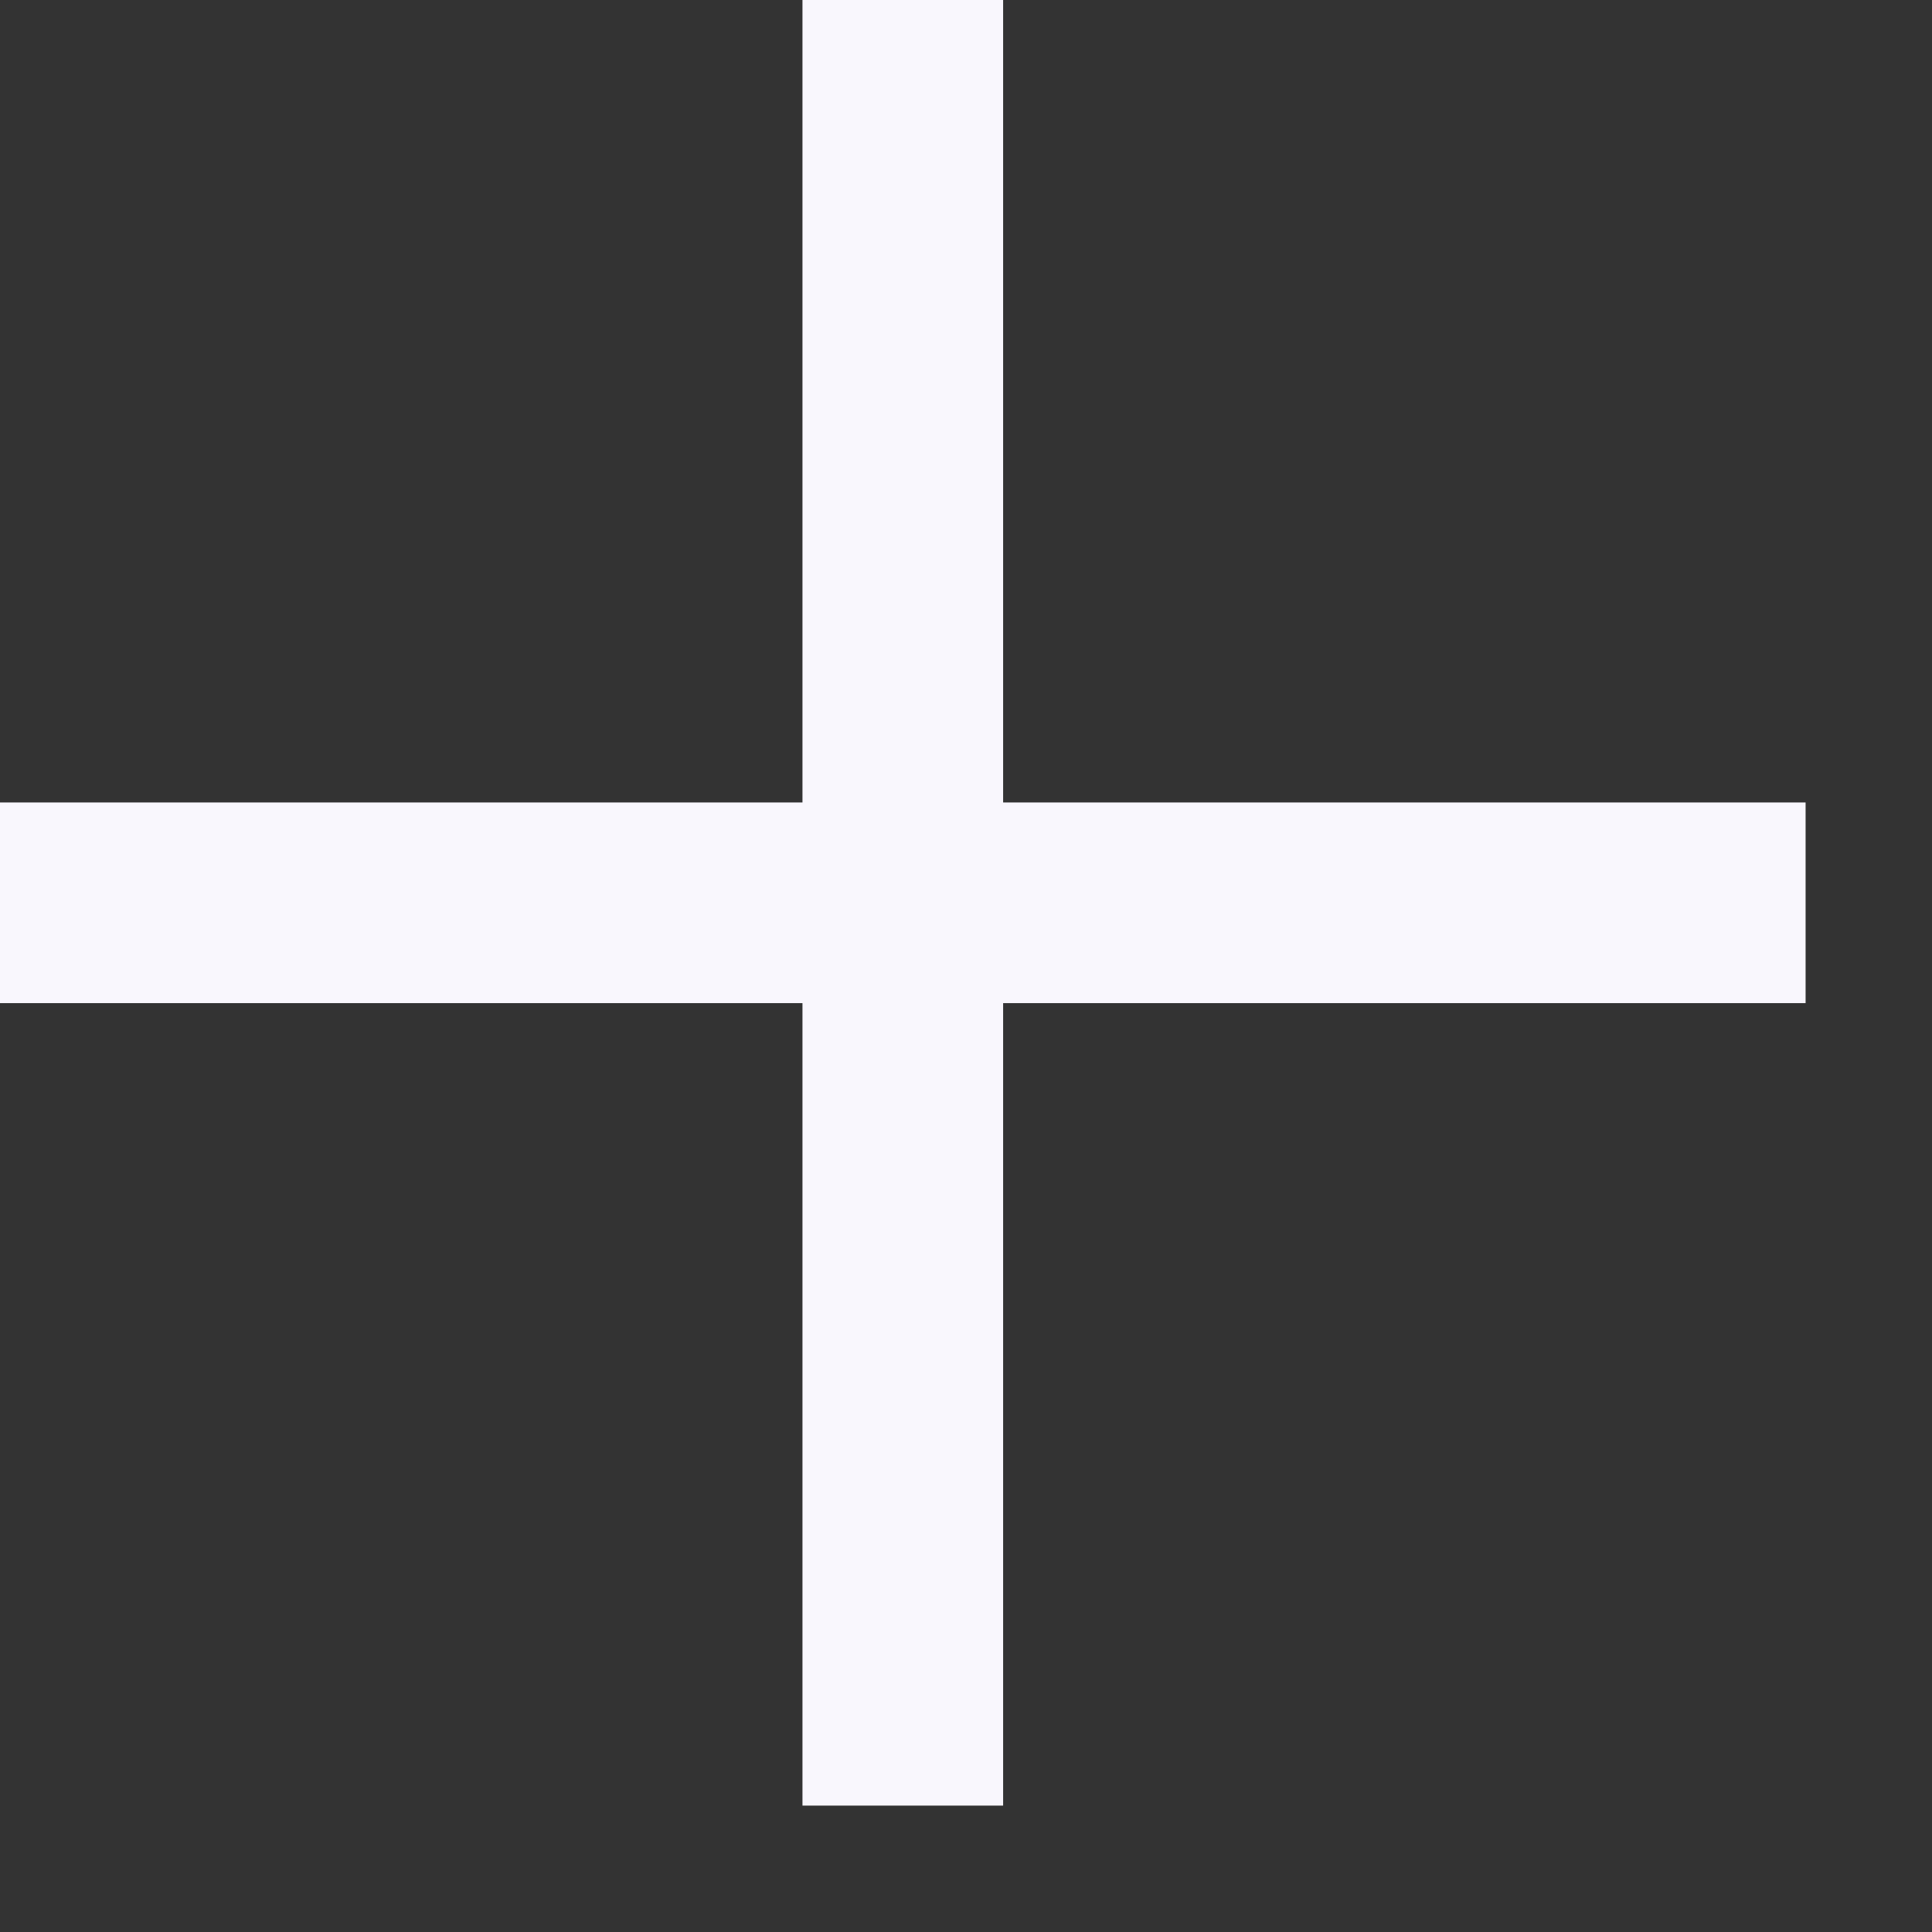
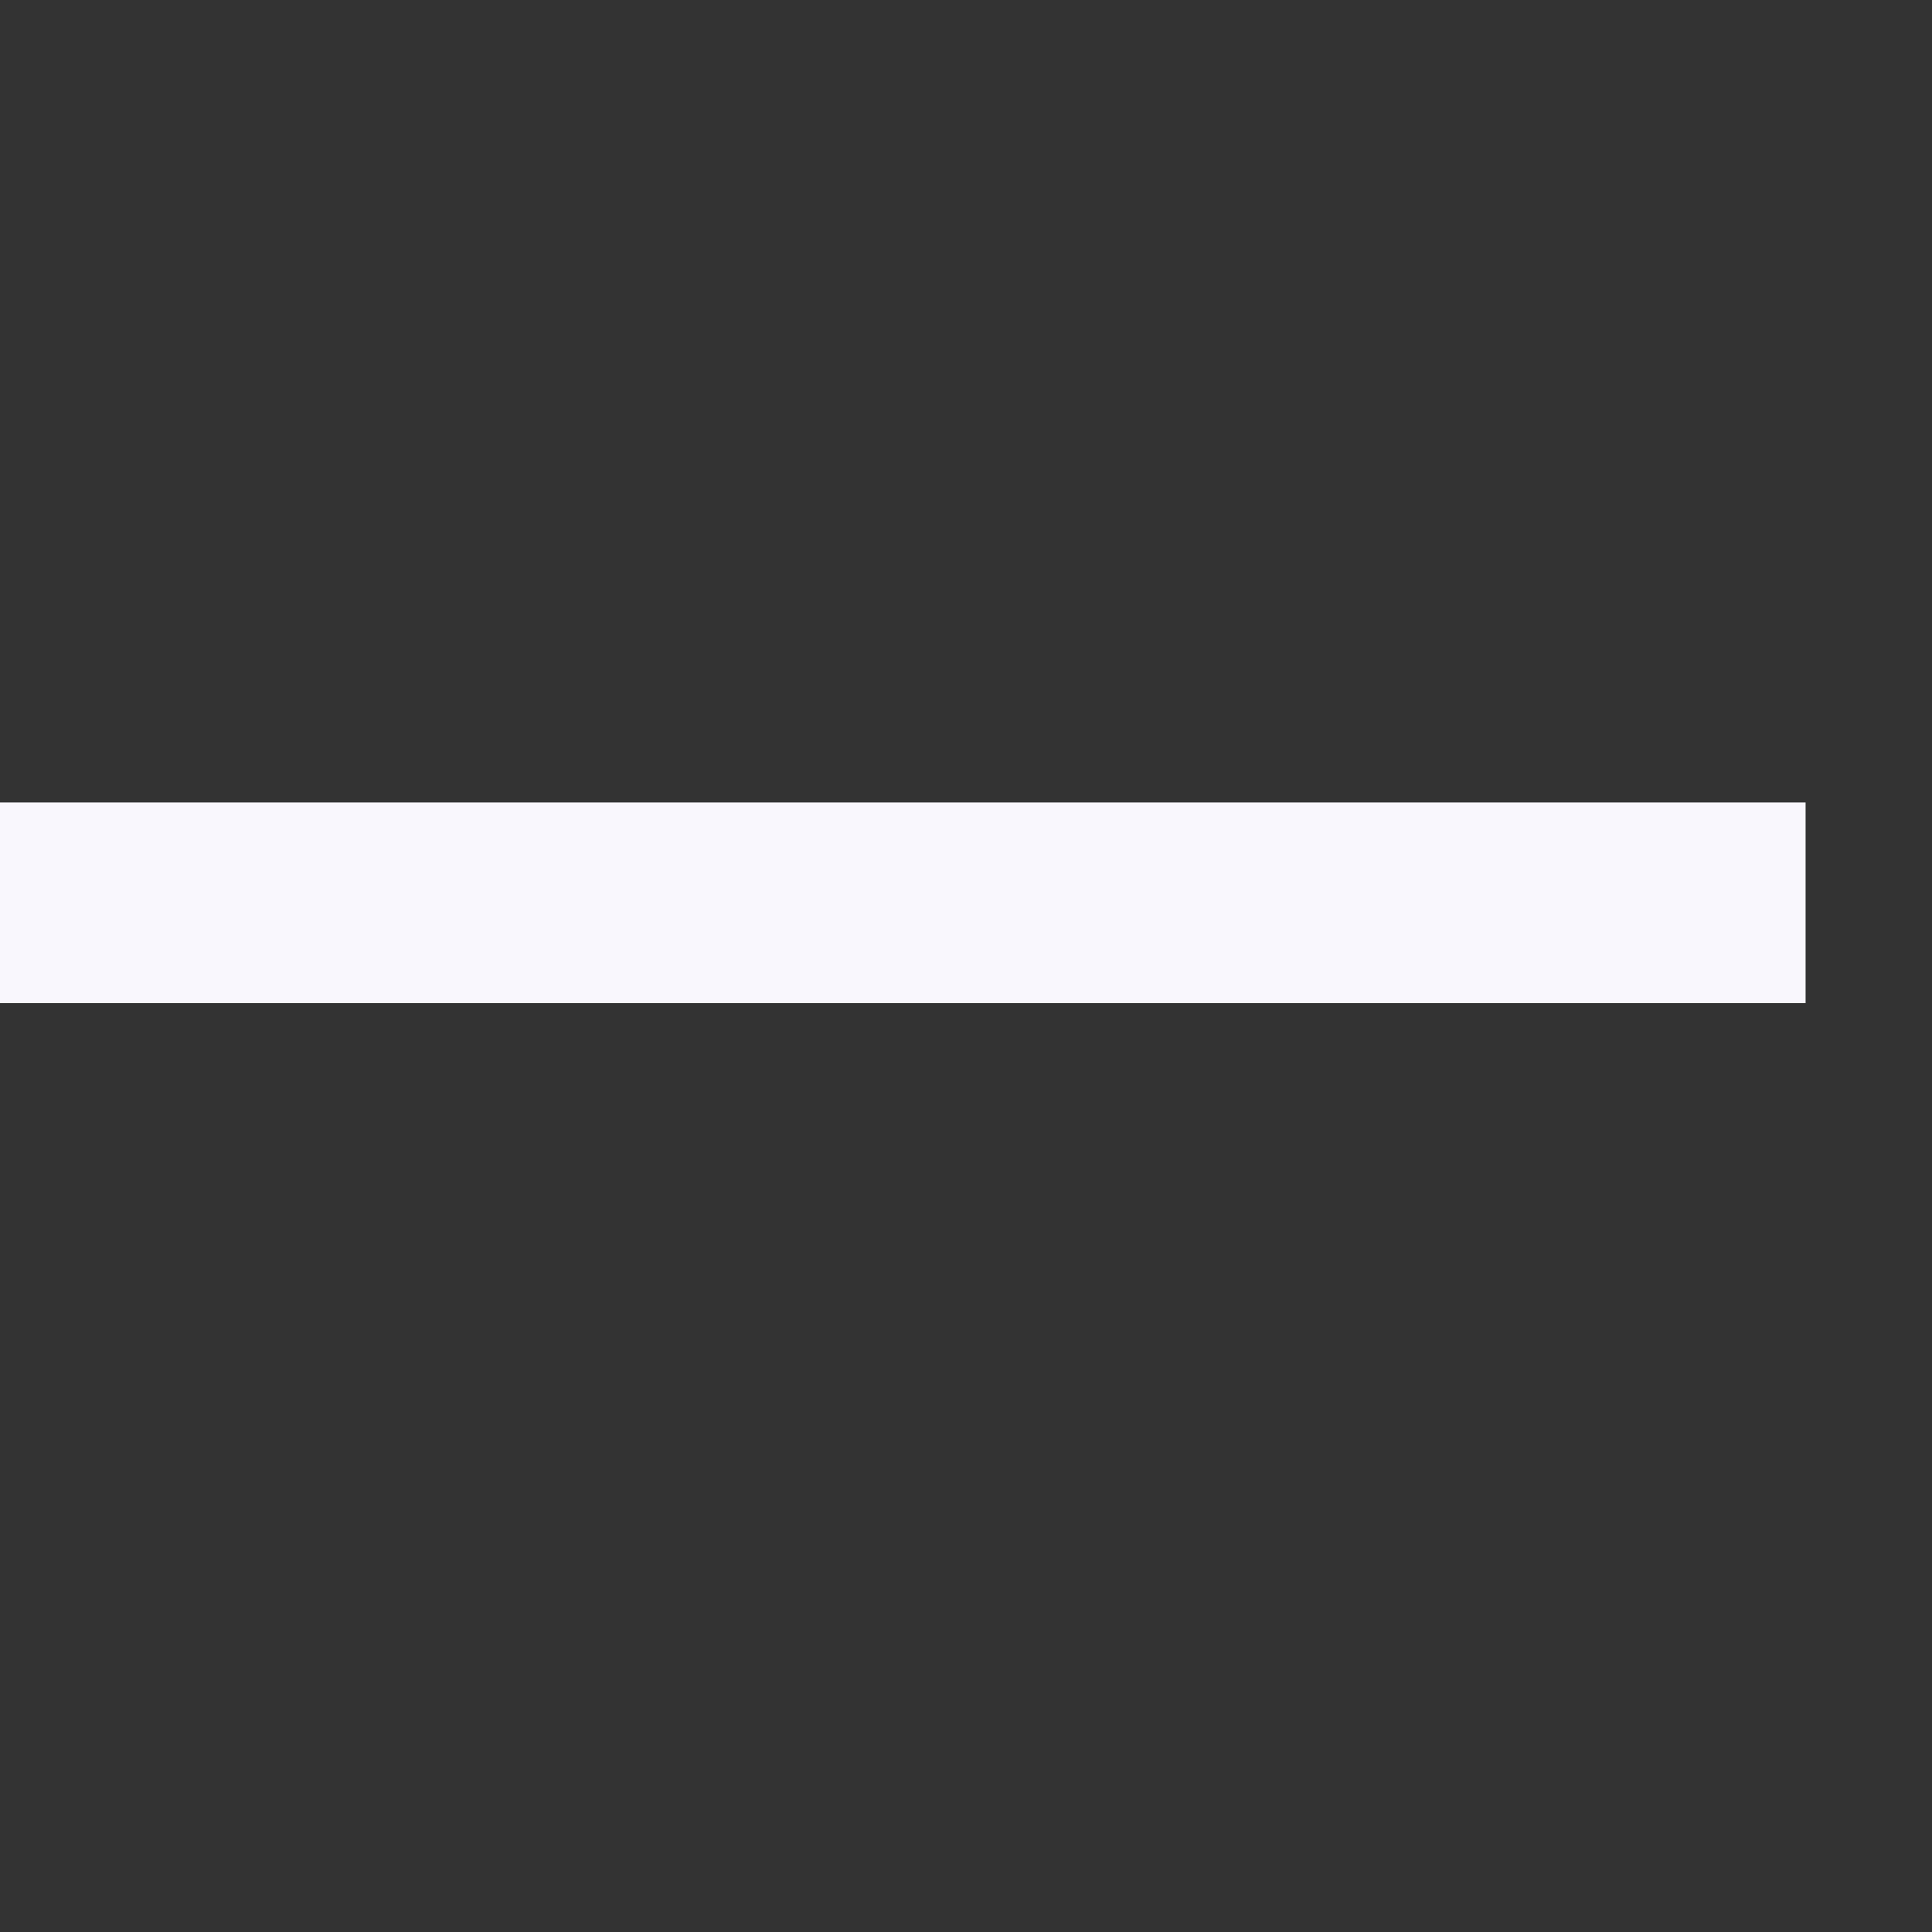
<svg xmlns="http://www.w3.org/2000/svg" width="7" height="7" viewBox="0 0 7 7" fill="none">
  <rect x="0" y="0" width="7" height="7" fill="#333333" stroke="none" />
-   <line x1="3.271" y1="1.58866e-08" x2="3.271" y2="6.542" stroke="#F9F7FD" stroke-width="0.727" />
  <line x1="6.542" y1="3.271" x2="-2.8928e-06" y2="3.271" stroke="#F9F7FD" stroke-width="0.727" />
</svg>